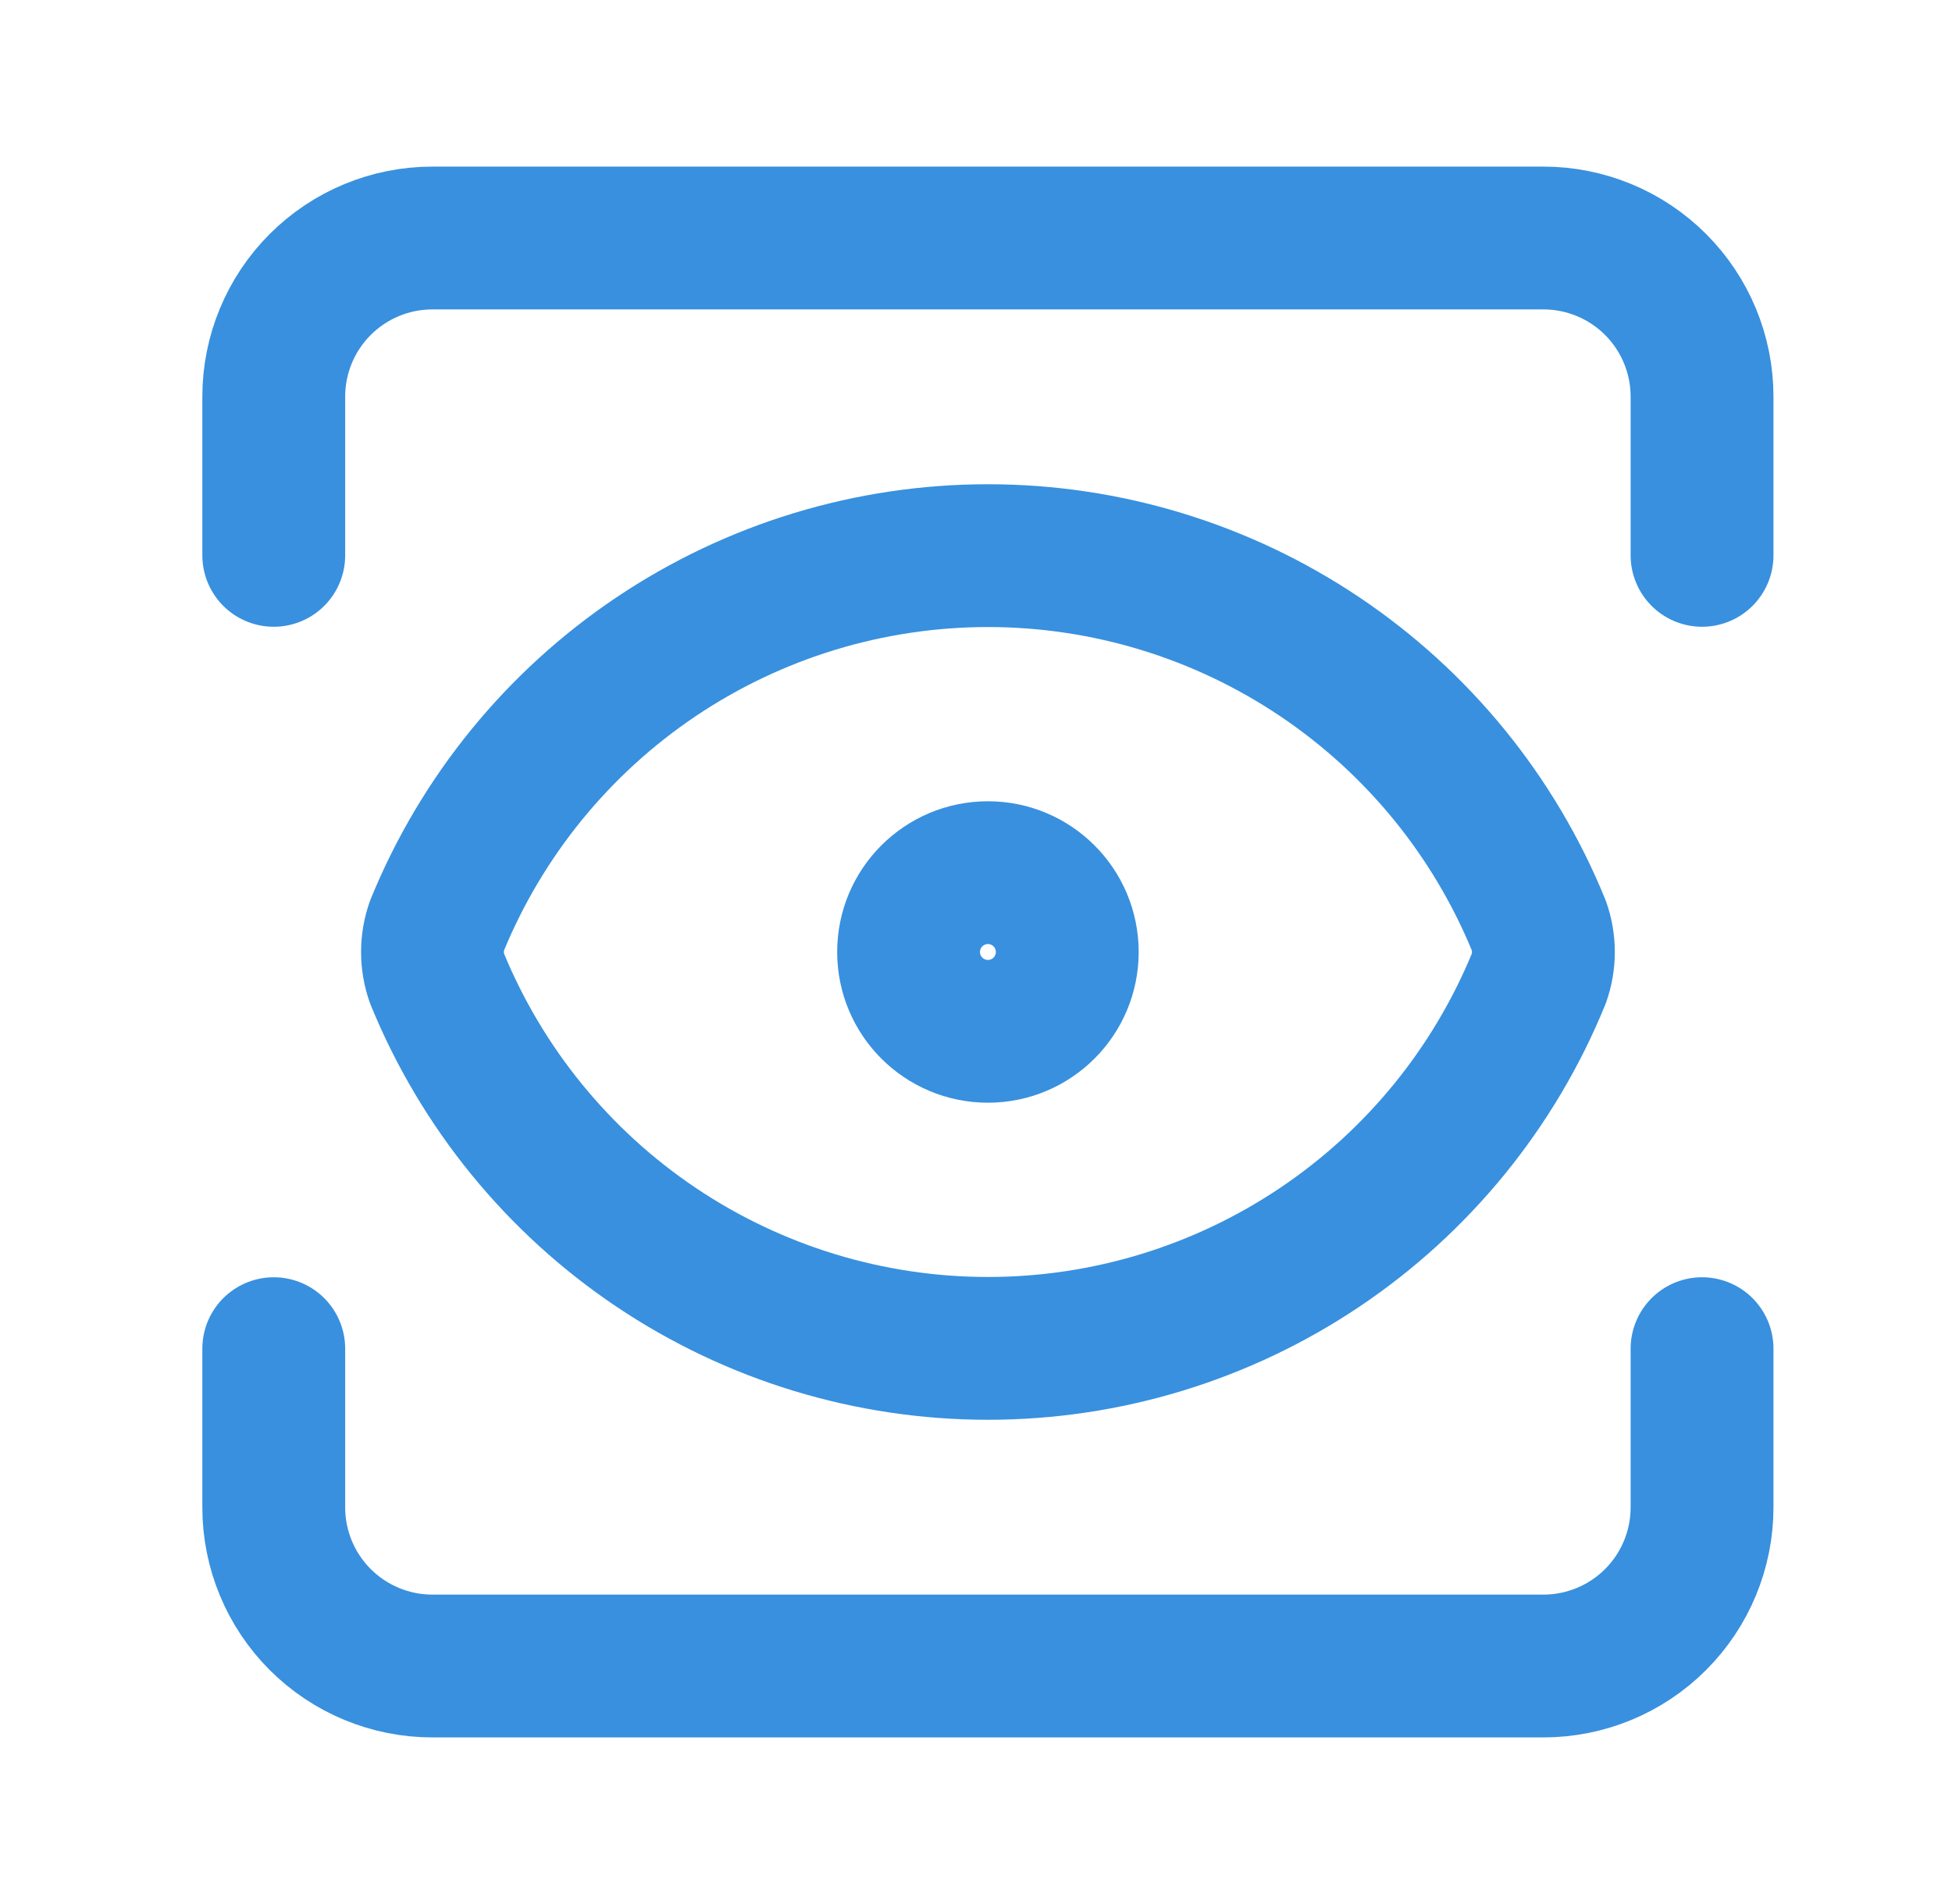
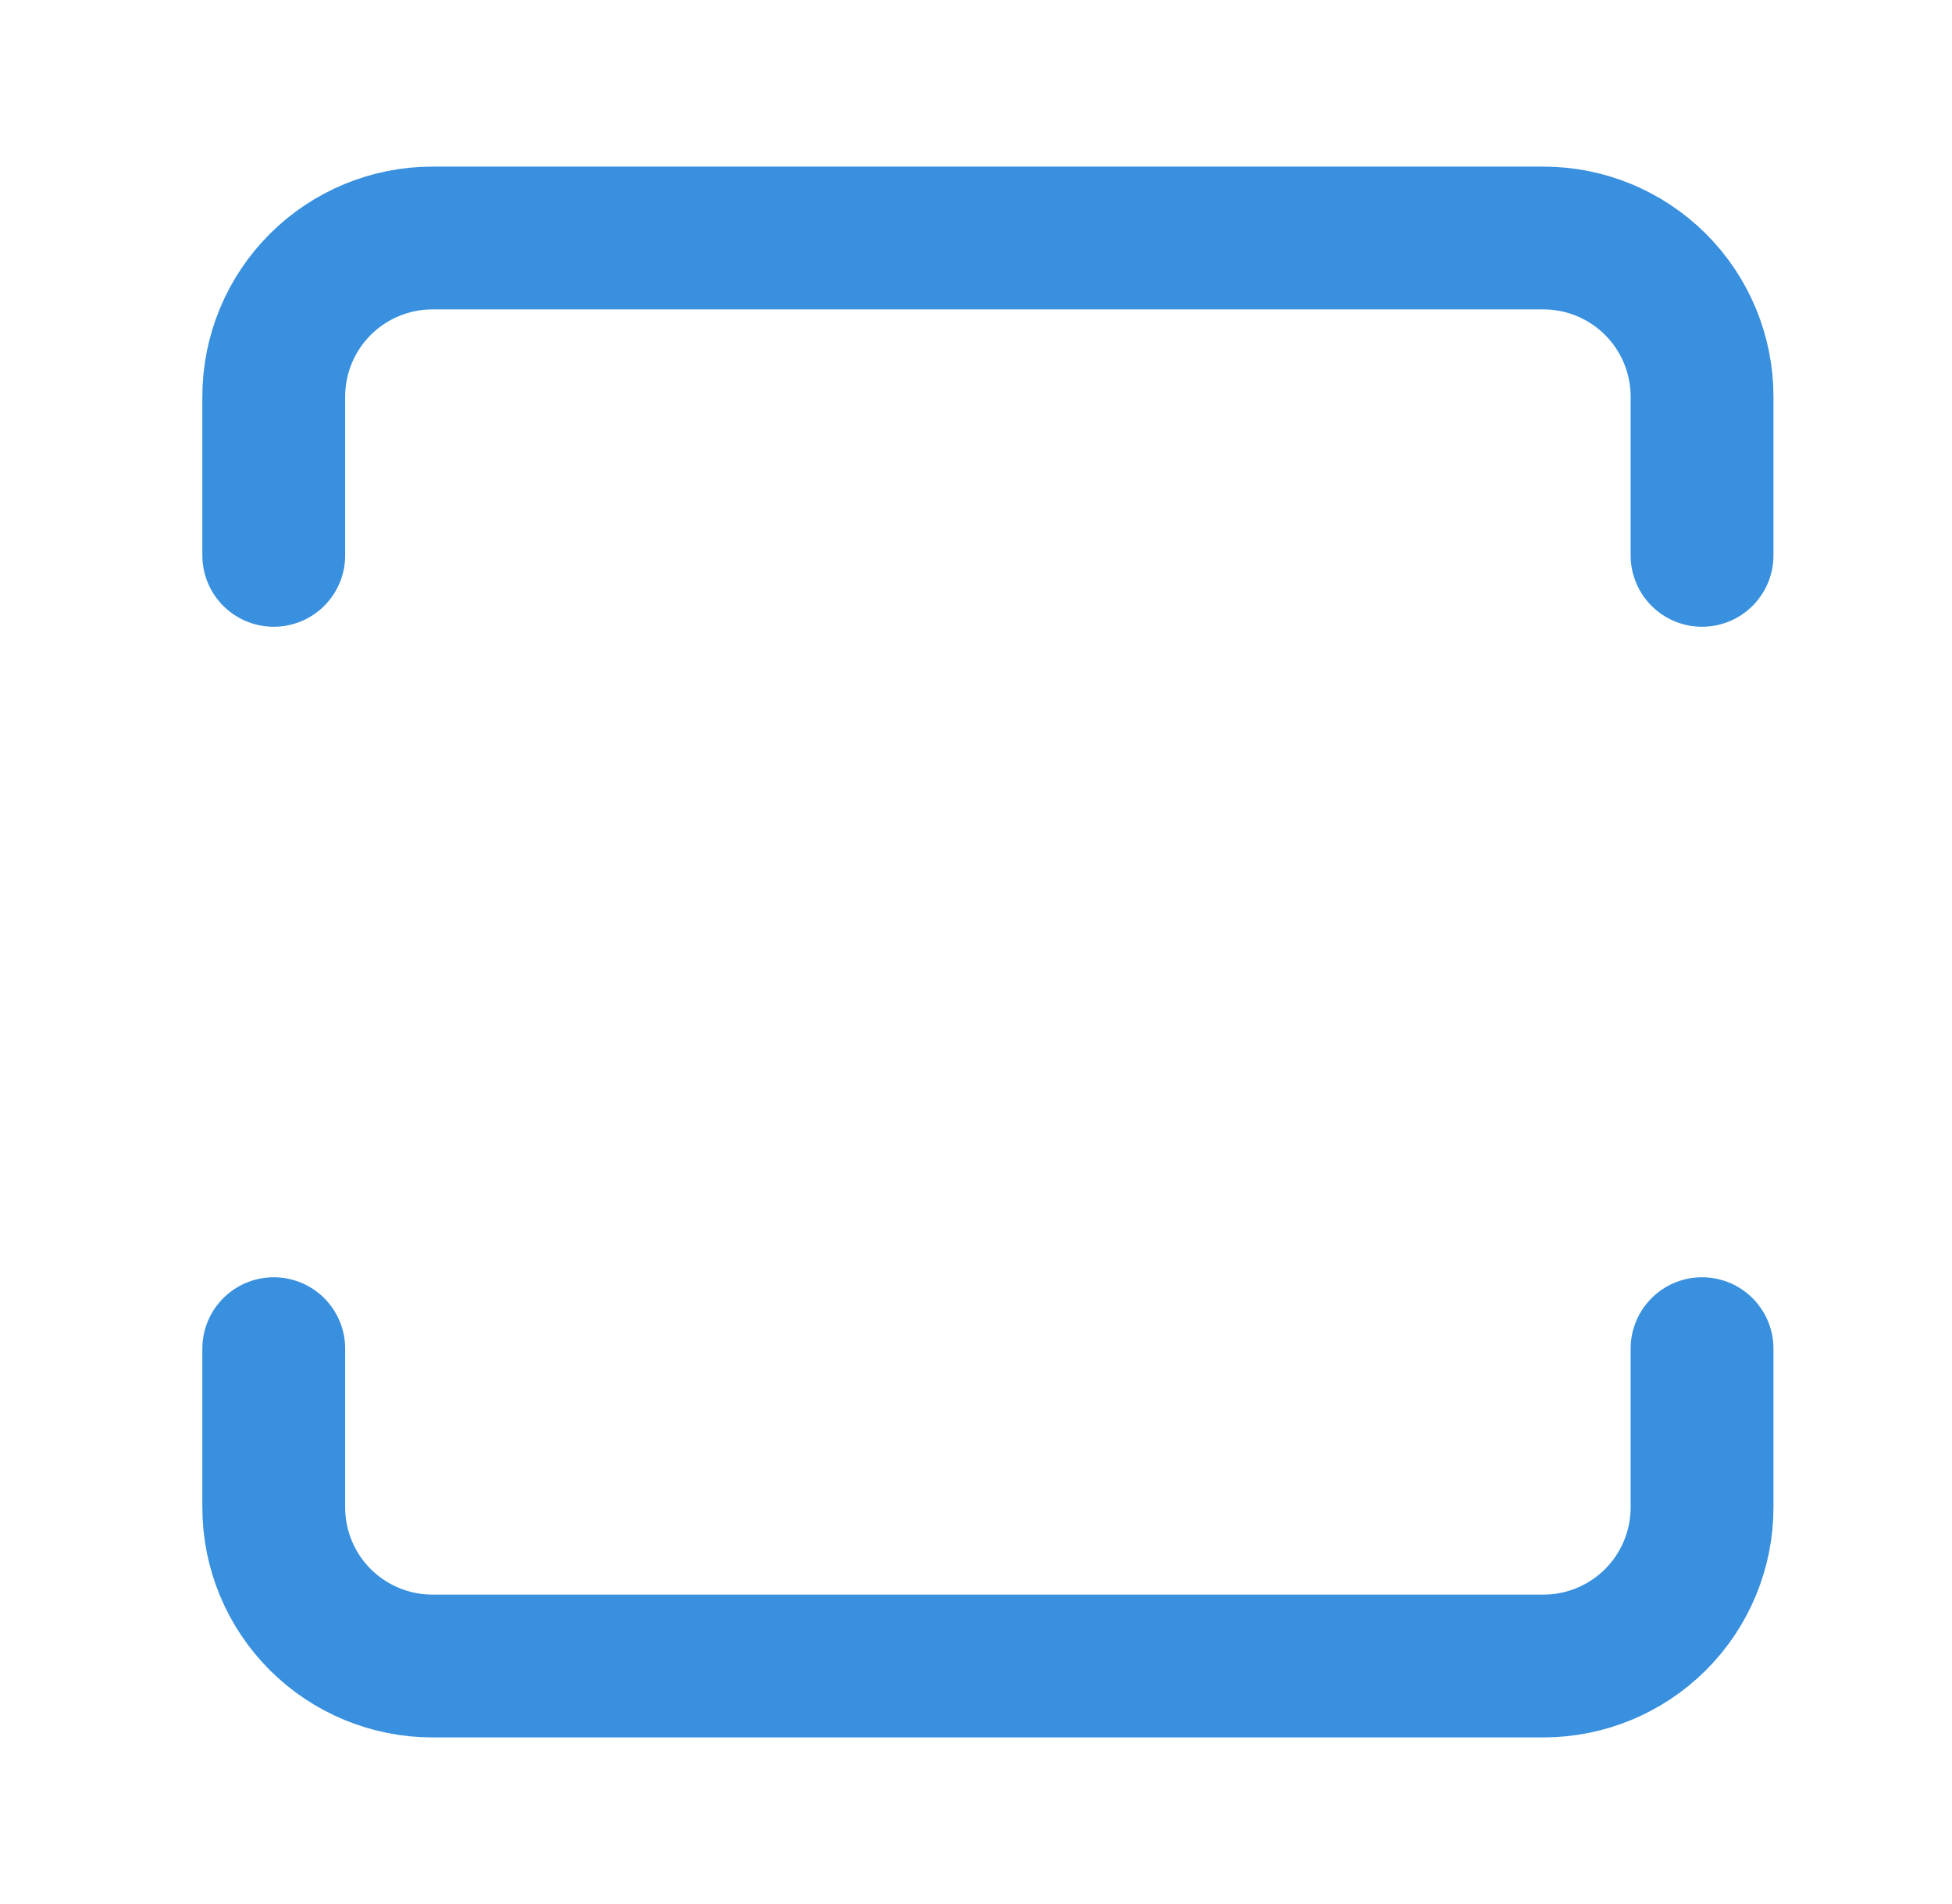
<svg xmlns="http://www.w3.org/2000/svg" width="41" height="40" viewBox="0 0 41 40" fill="none">
  <path d="M35.75 28.333V31.667C35.75 32.551 35.399 33.399 34.774 34.024C34.149 34.649 33.301 35 32.417 35H9.083C8.199 35 7.351 34.649 6.726 34.024C6.101 33.399 5.75 32.551 5.75 31.667V28.333M35.75 11.667V8.333C35.75 7.449 35.399 6.601 34.774 5.976C34.149 5.351 33.301 5 32.417 5H9.083C8.199 5 7.351 5.351 6.726 5.976C6.101 6.601 5.75 7.449 5.75 8.333V11.667" stroke="#3890DF" stroke-width="3" stroke-linecap="round" stroke-linejoin="round" />
-   <path d="M20.751 21.666C21.671 21.666 22.417 20.92 22.417 20C22.417 19.079 21.671 18.333 20.751 18.333C19.83 18.333 19.084 19.079 19.084 20C19.084 20.92 19.83 21.666 20.751 21.666Z" stroke="#3890DF" stroke-width="3" stroke-linecap="round" stroke-linejoin="round" />
-   <path d="M32.324 20.55C32.449 20.194 32.449 19.806 32.324 19.45C31.386 17.15 29.784 15.183 27.722 13.798C25.661 12.413 23.234 11.673 20.751 11.673C18.267 11.673 15.84 12.413 13.779 13.798C11.718 15.183 10.116 17.15 9.177 19.45C9.053 19.806 9.053 20.194 9.177 20.55C10.116 22.849 11.718 24.817 13.779 26.202C15.84 27.587 18.267 28.327 20.751 28.327C23.234 28.327 25.661 27.587 27.722 26.202C29.784 24.817 31.386 22.849 32.324 20.55Z" stroke="#3890DF" stroke-width="3" stroke-linecap="round" stroke-linejoin="round" />
</svg>